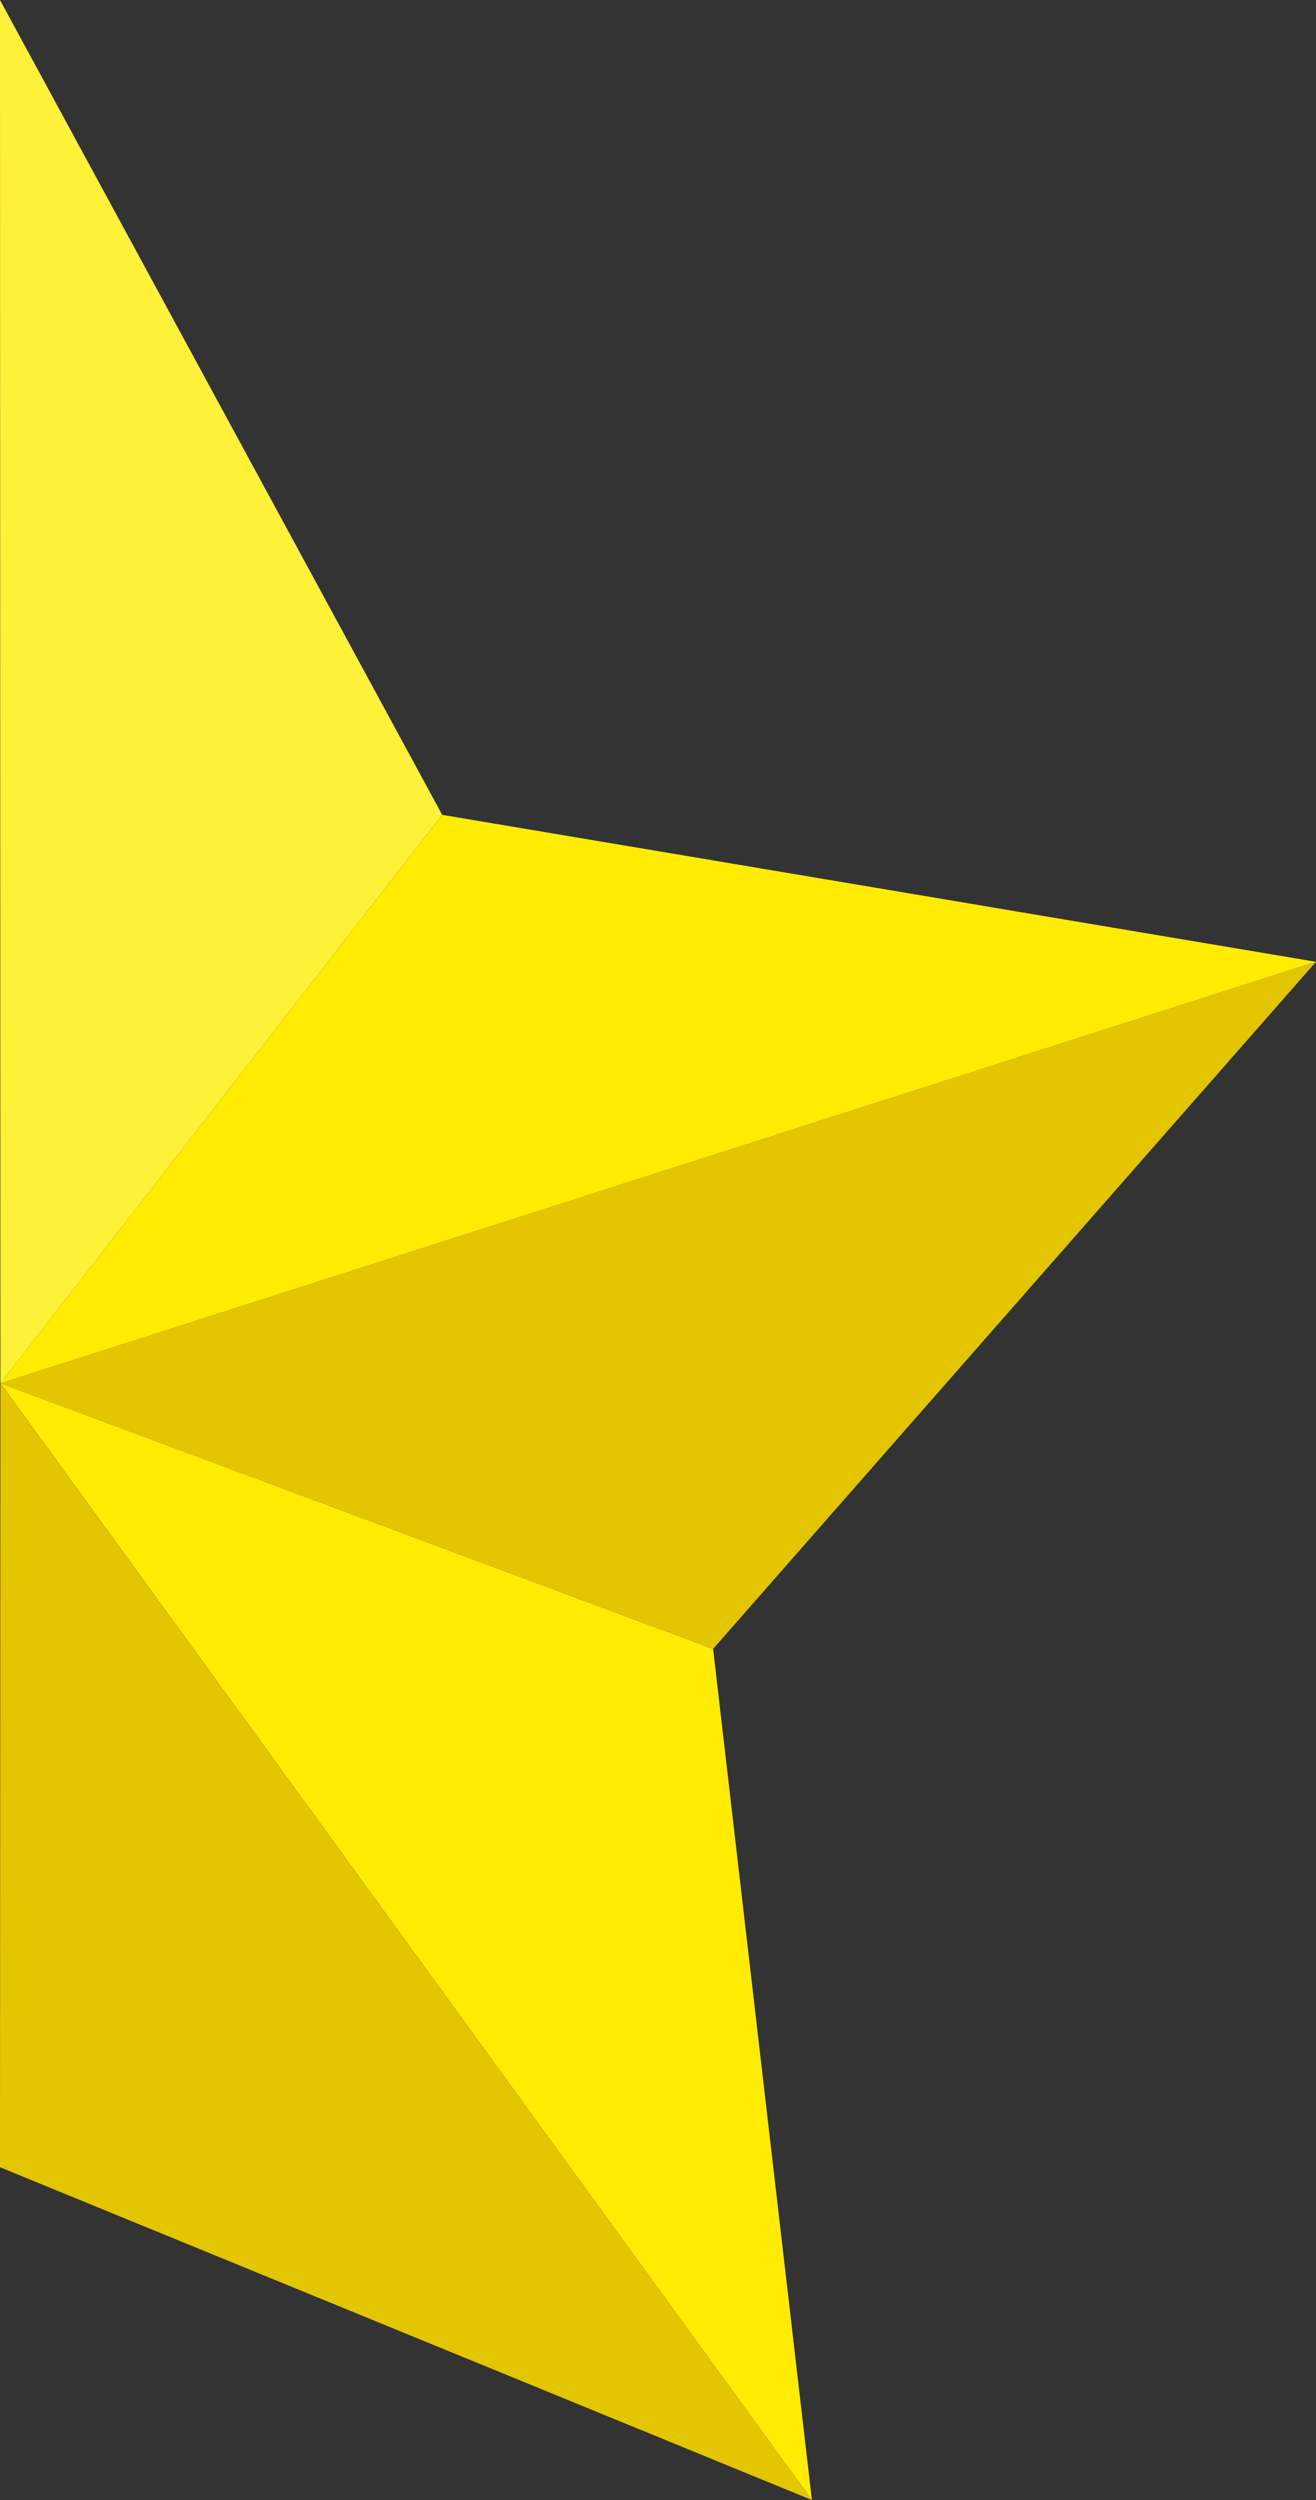
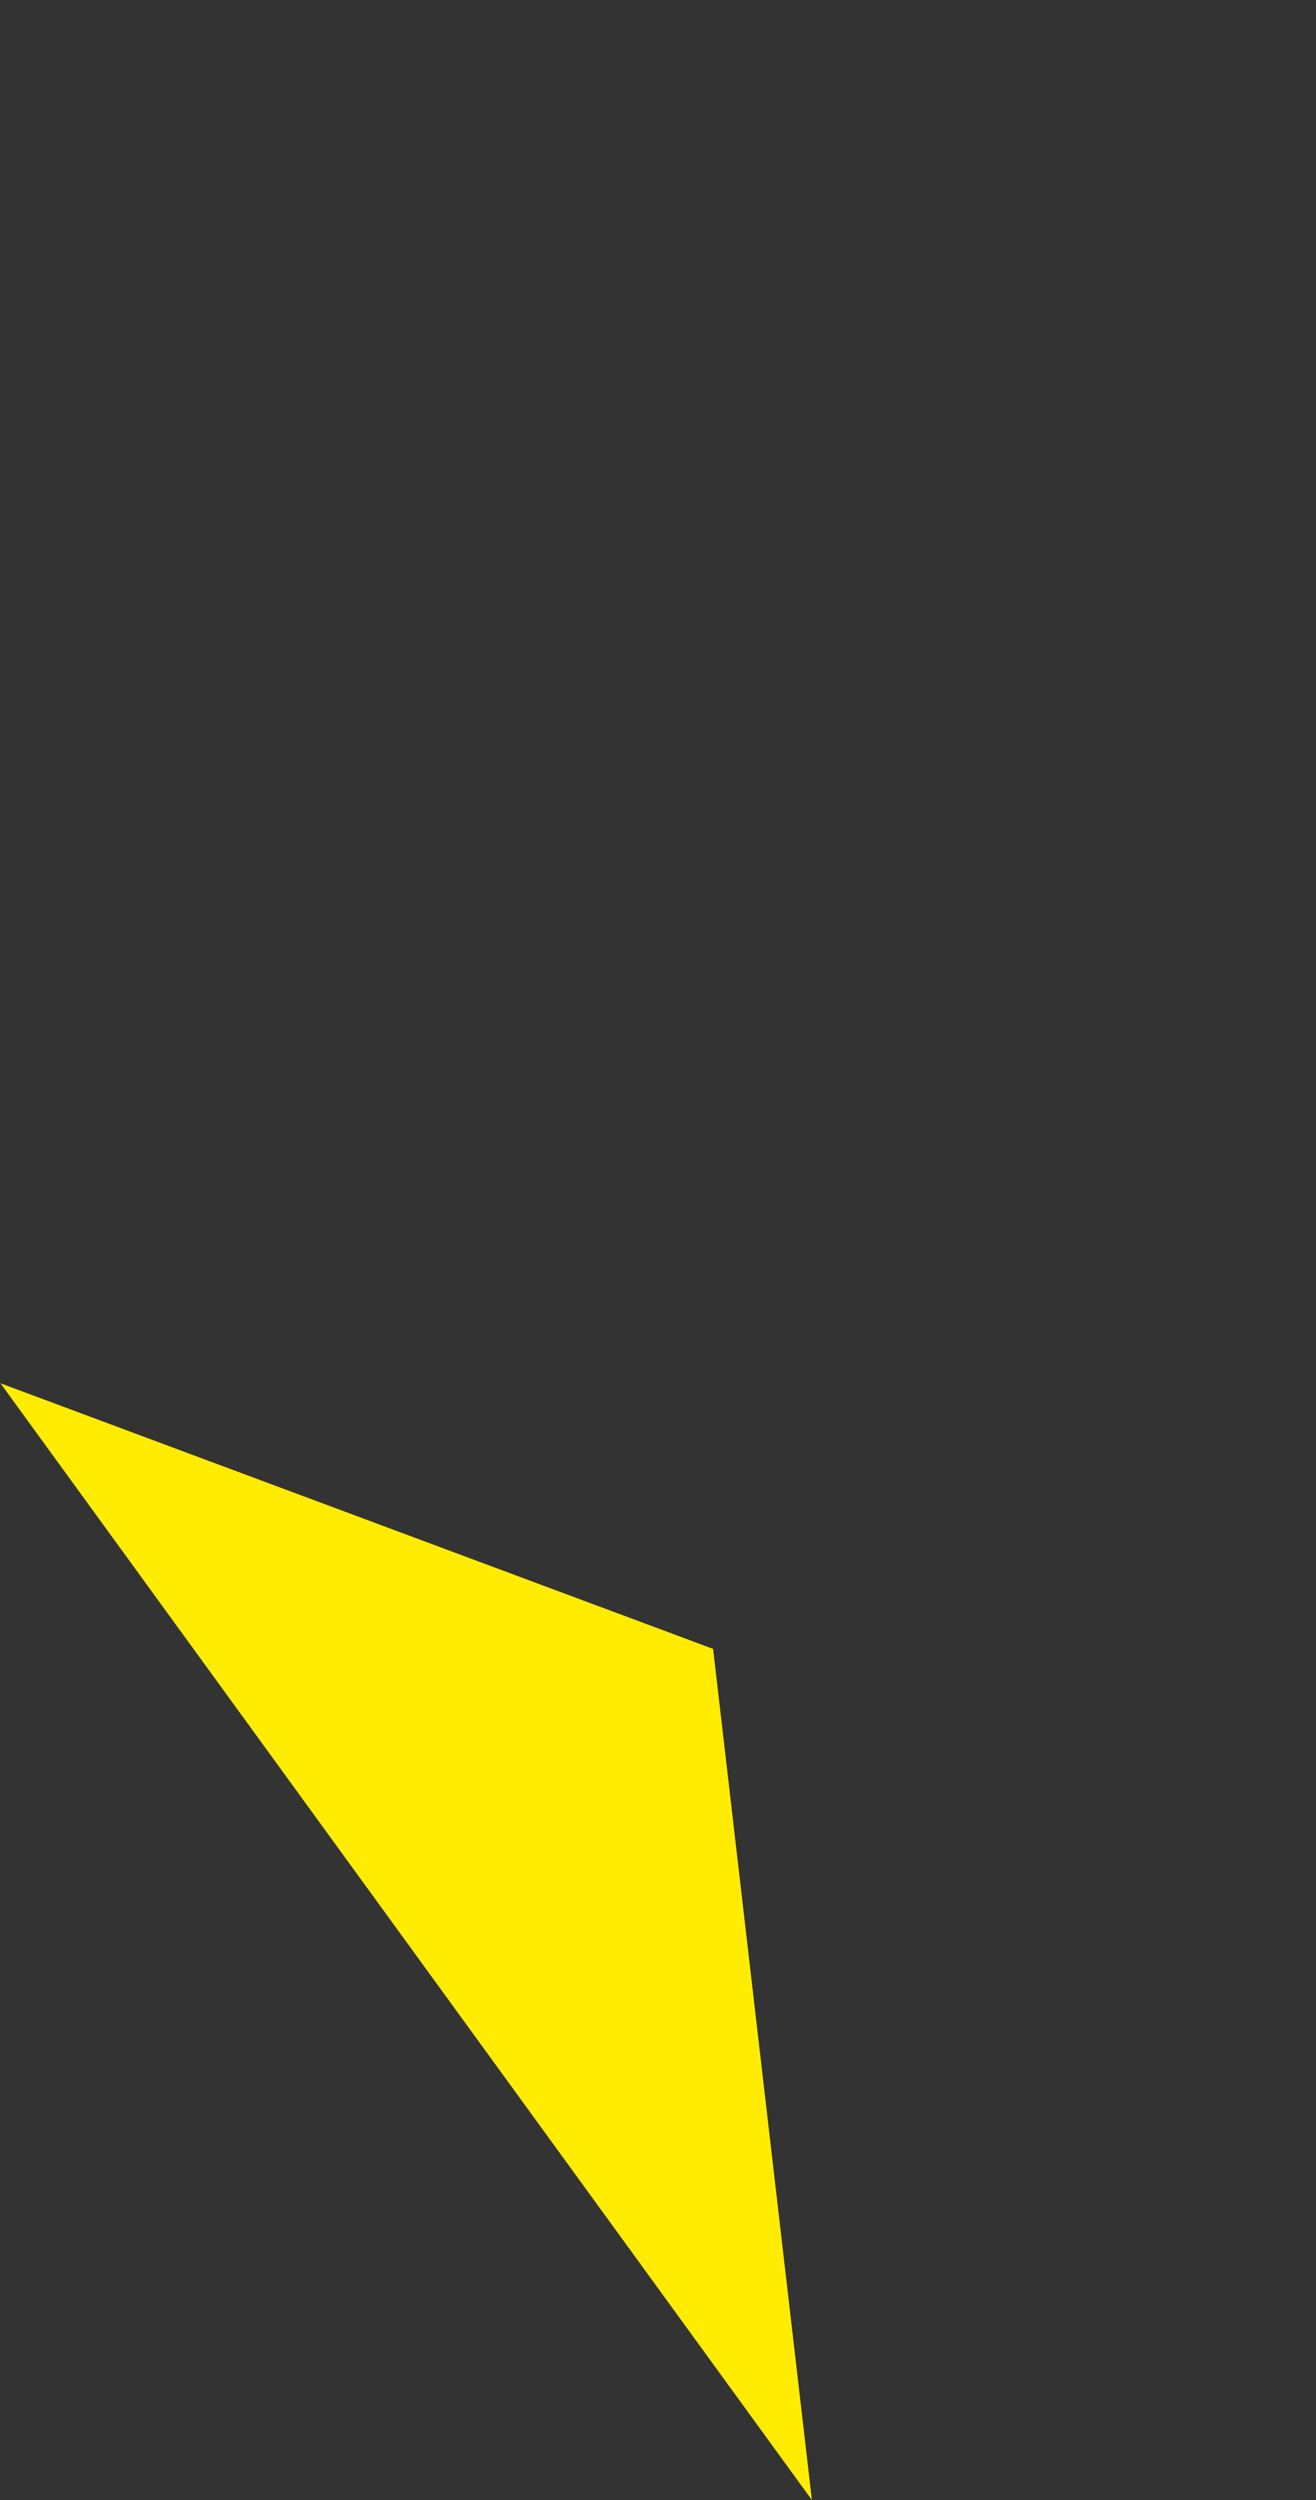
<svg xmlns="http://www.w3.org/2000/svg" width="60.968" height="115.767" viewBox="0 0 60.968 115.767">
  <rect x="0" y="0" width="60.968" height="115.767" fill="#333333" stroke="none" />
  <g id="migi_" data-name="migi " transform="translate(-114.863)">
-     <path id="パス_5149" data-name="パス 5149" d="M98.477,115.767,93.9,76.355l-33.015-12.3Z" transform="translate(54)" fill="#ffec00" />
-     <path id="パス_5150" data-name="パス 5150" d="M60.883,64.058,93.9,76.355,121.83,44.538Z" transform="translate(54)" fill="#e3c500" />
-     <path id="パス_5152" data-name="パス 5152" d="M60.862,100.357l37.615,15.41L60.883,64.058Z" transform="translate(54)" fill="#e3c500" />
-     <path id="パス_5155" data-name="パス 5155" d="M60.883,64.058l60.947-19.52L81.351,37.733Z" transform="translate(54)" fill="#ffec00" />
-     <path id="パス_5156" data-name="パス 5156" d="M60.862,0l.021,64.058L81.35,37.733Z" transform="translate(54)" fill="#fff038" />
+     <path id="パス_5149" data-name="パス 5149" d="M98.477,115.767,93.9,76.355l-33.015-12.3" transform="translate(54)" fill="#ffec00" />
  </g>
</svg>